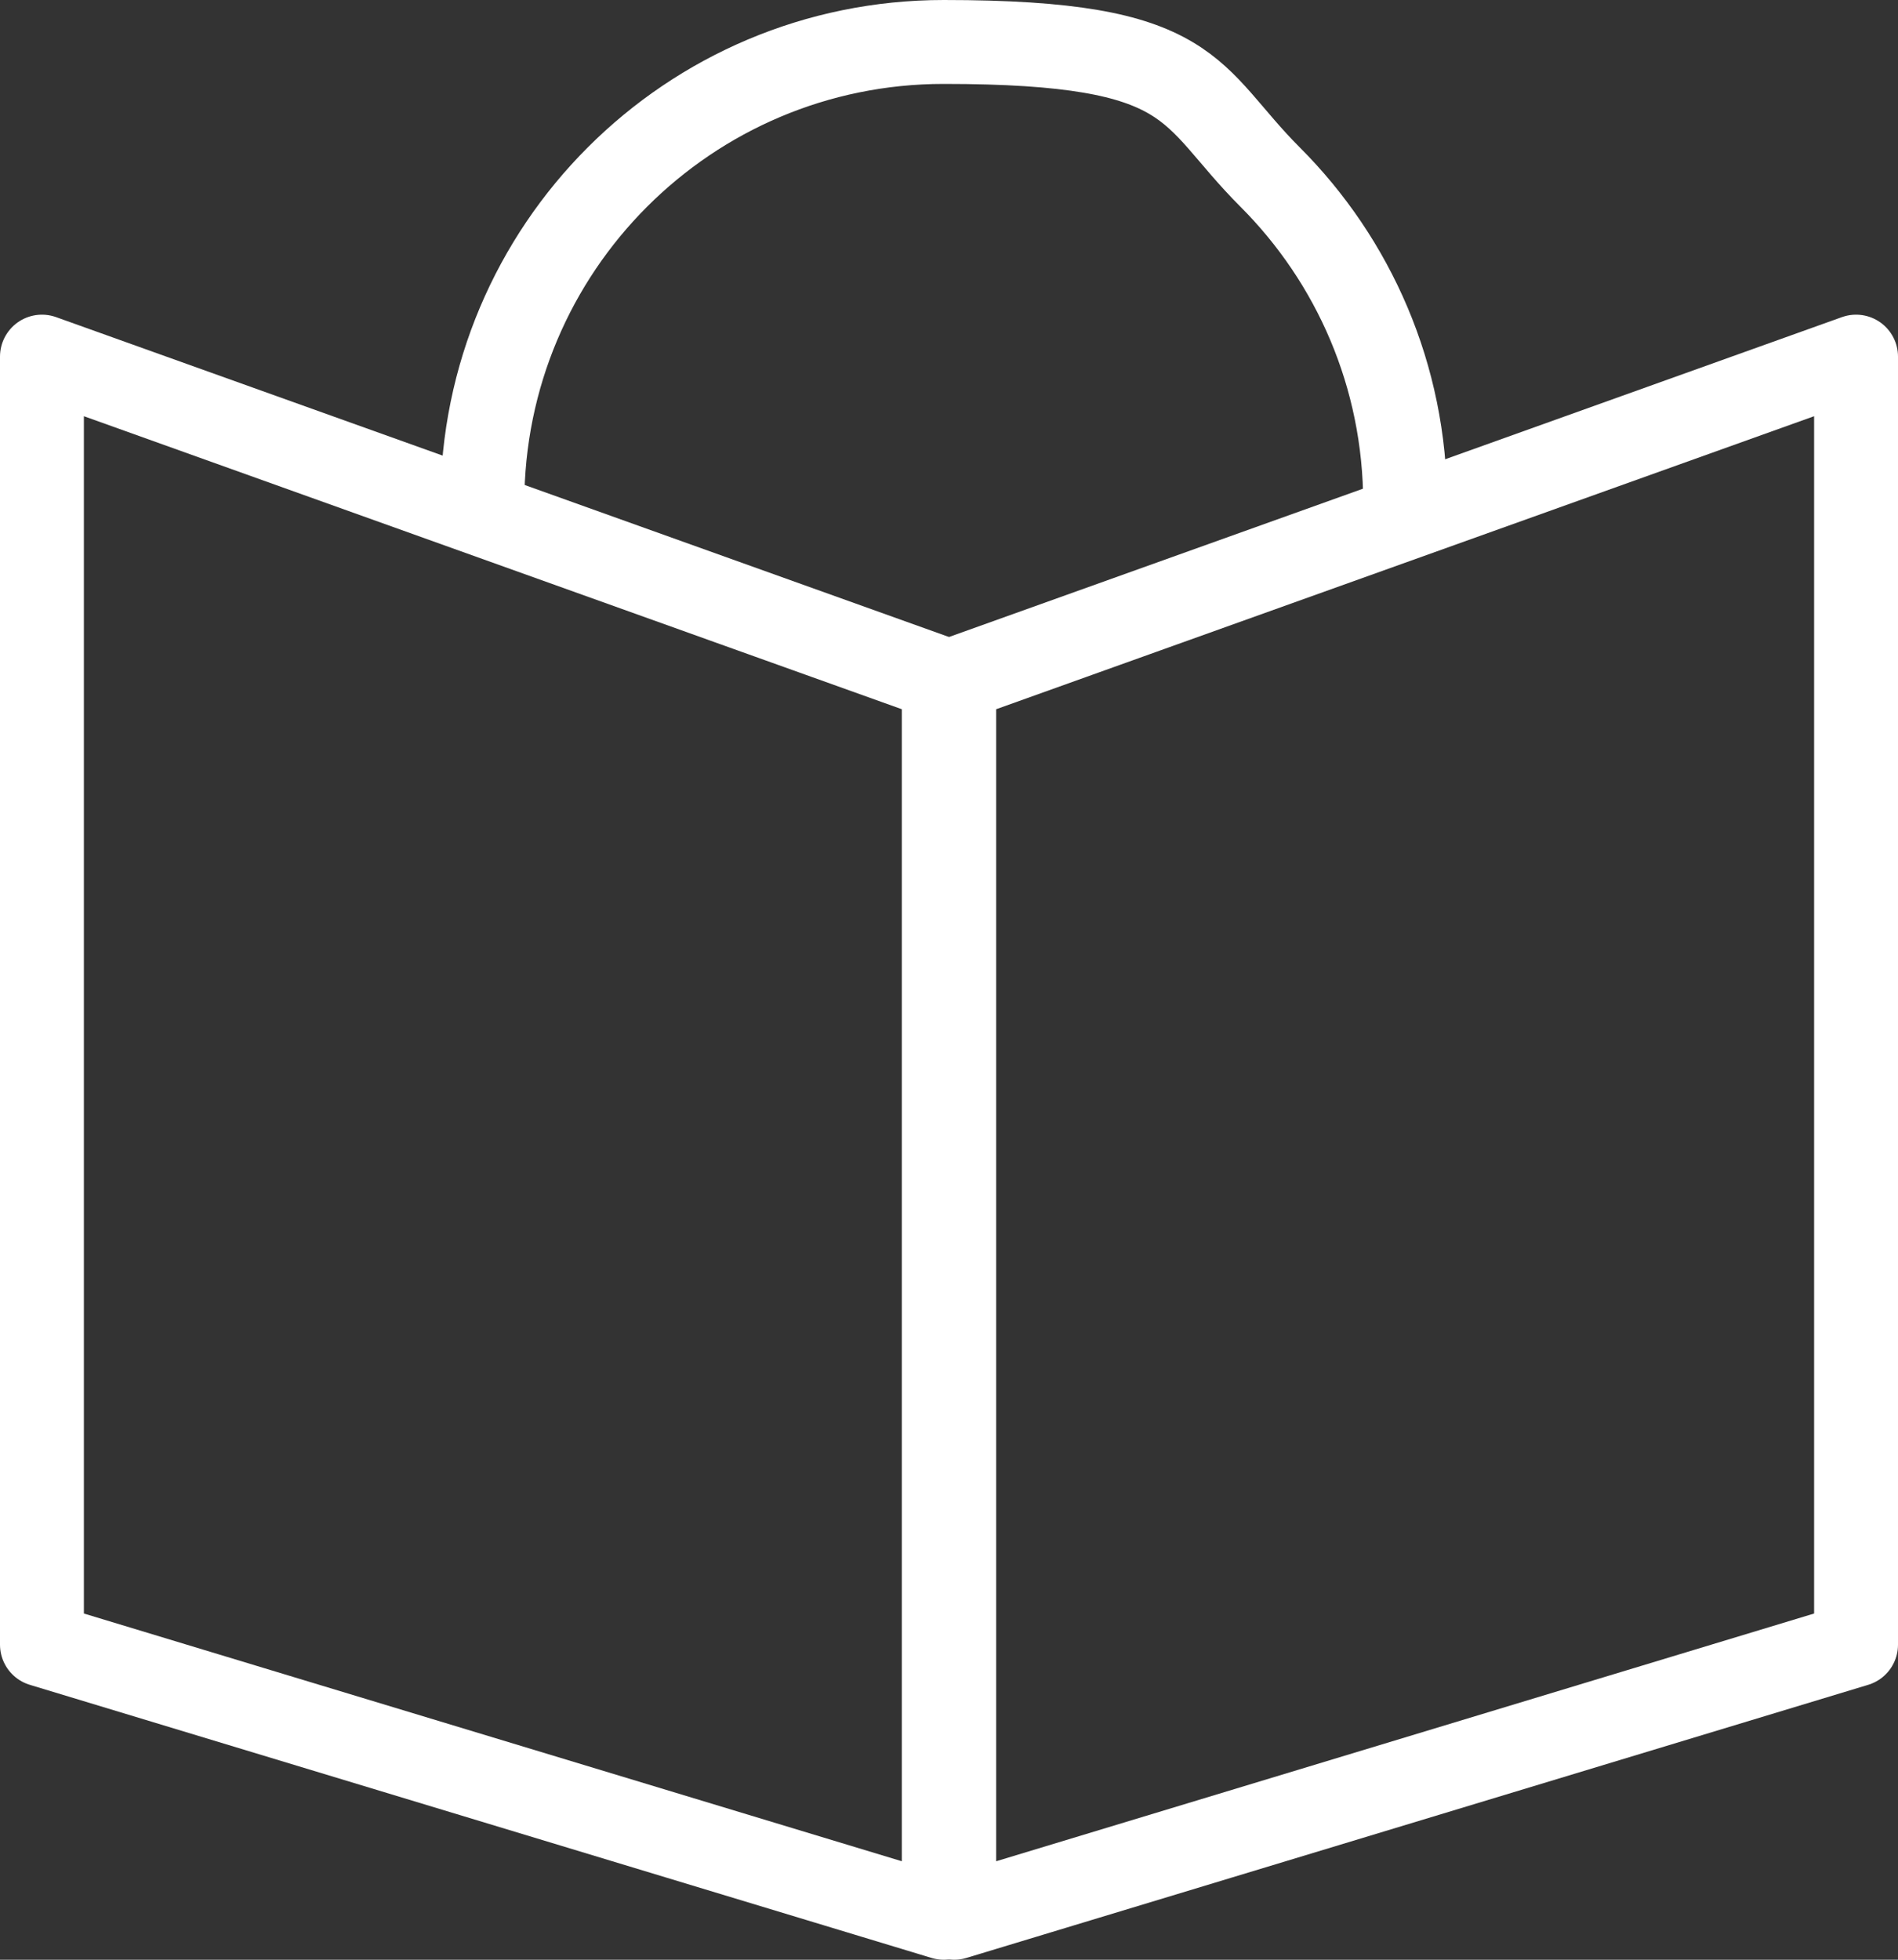
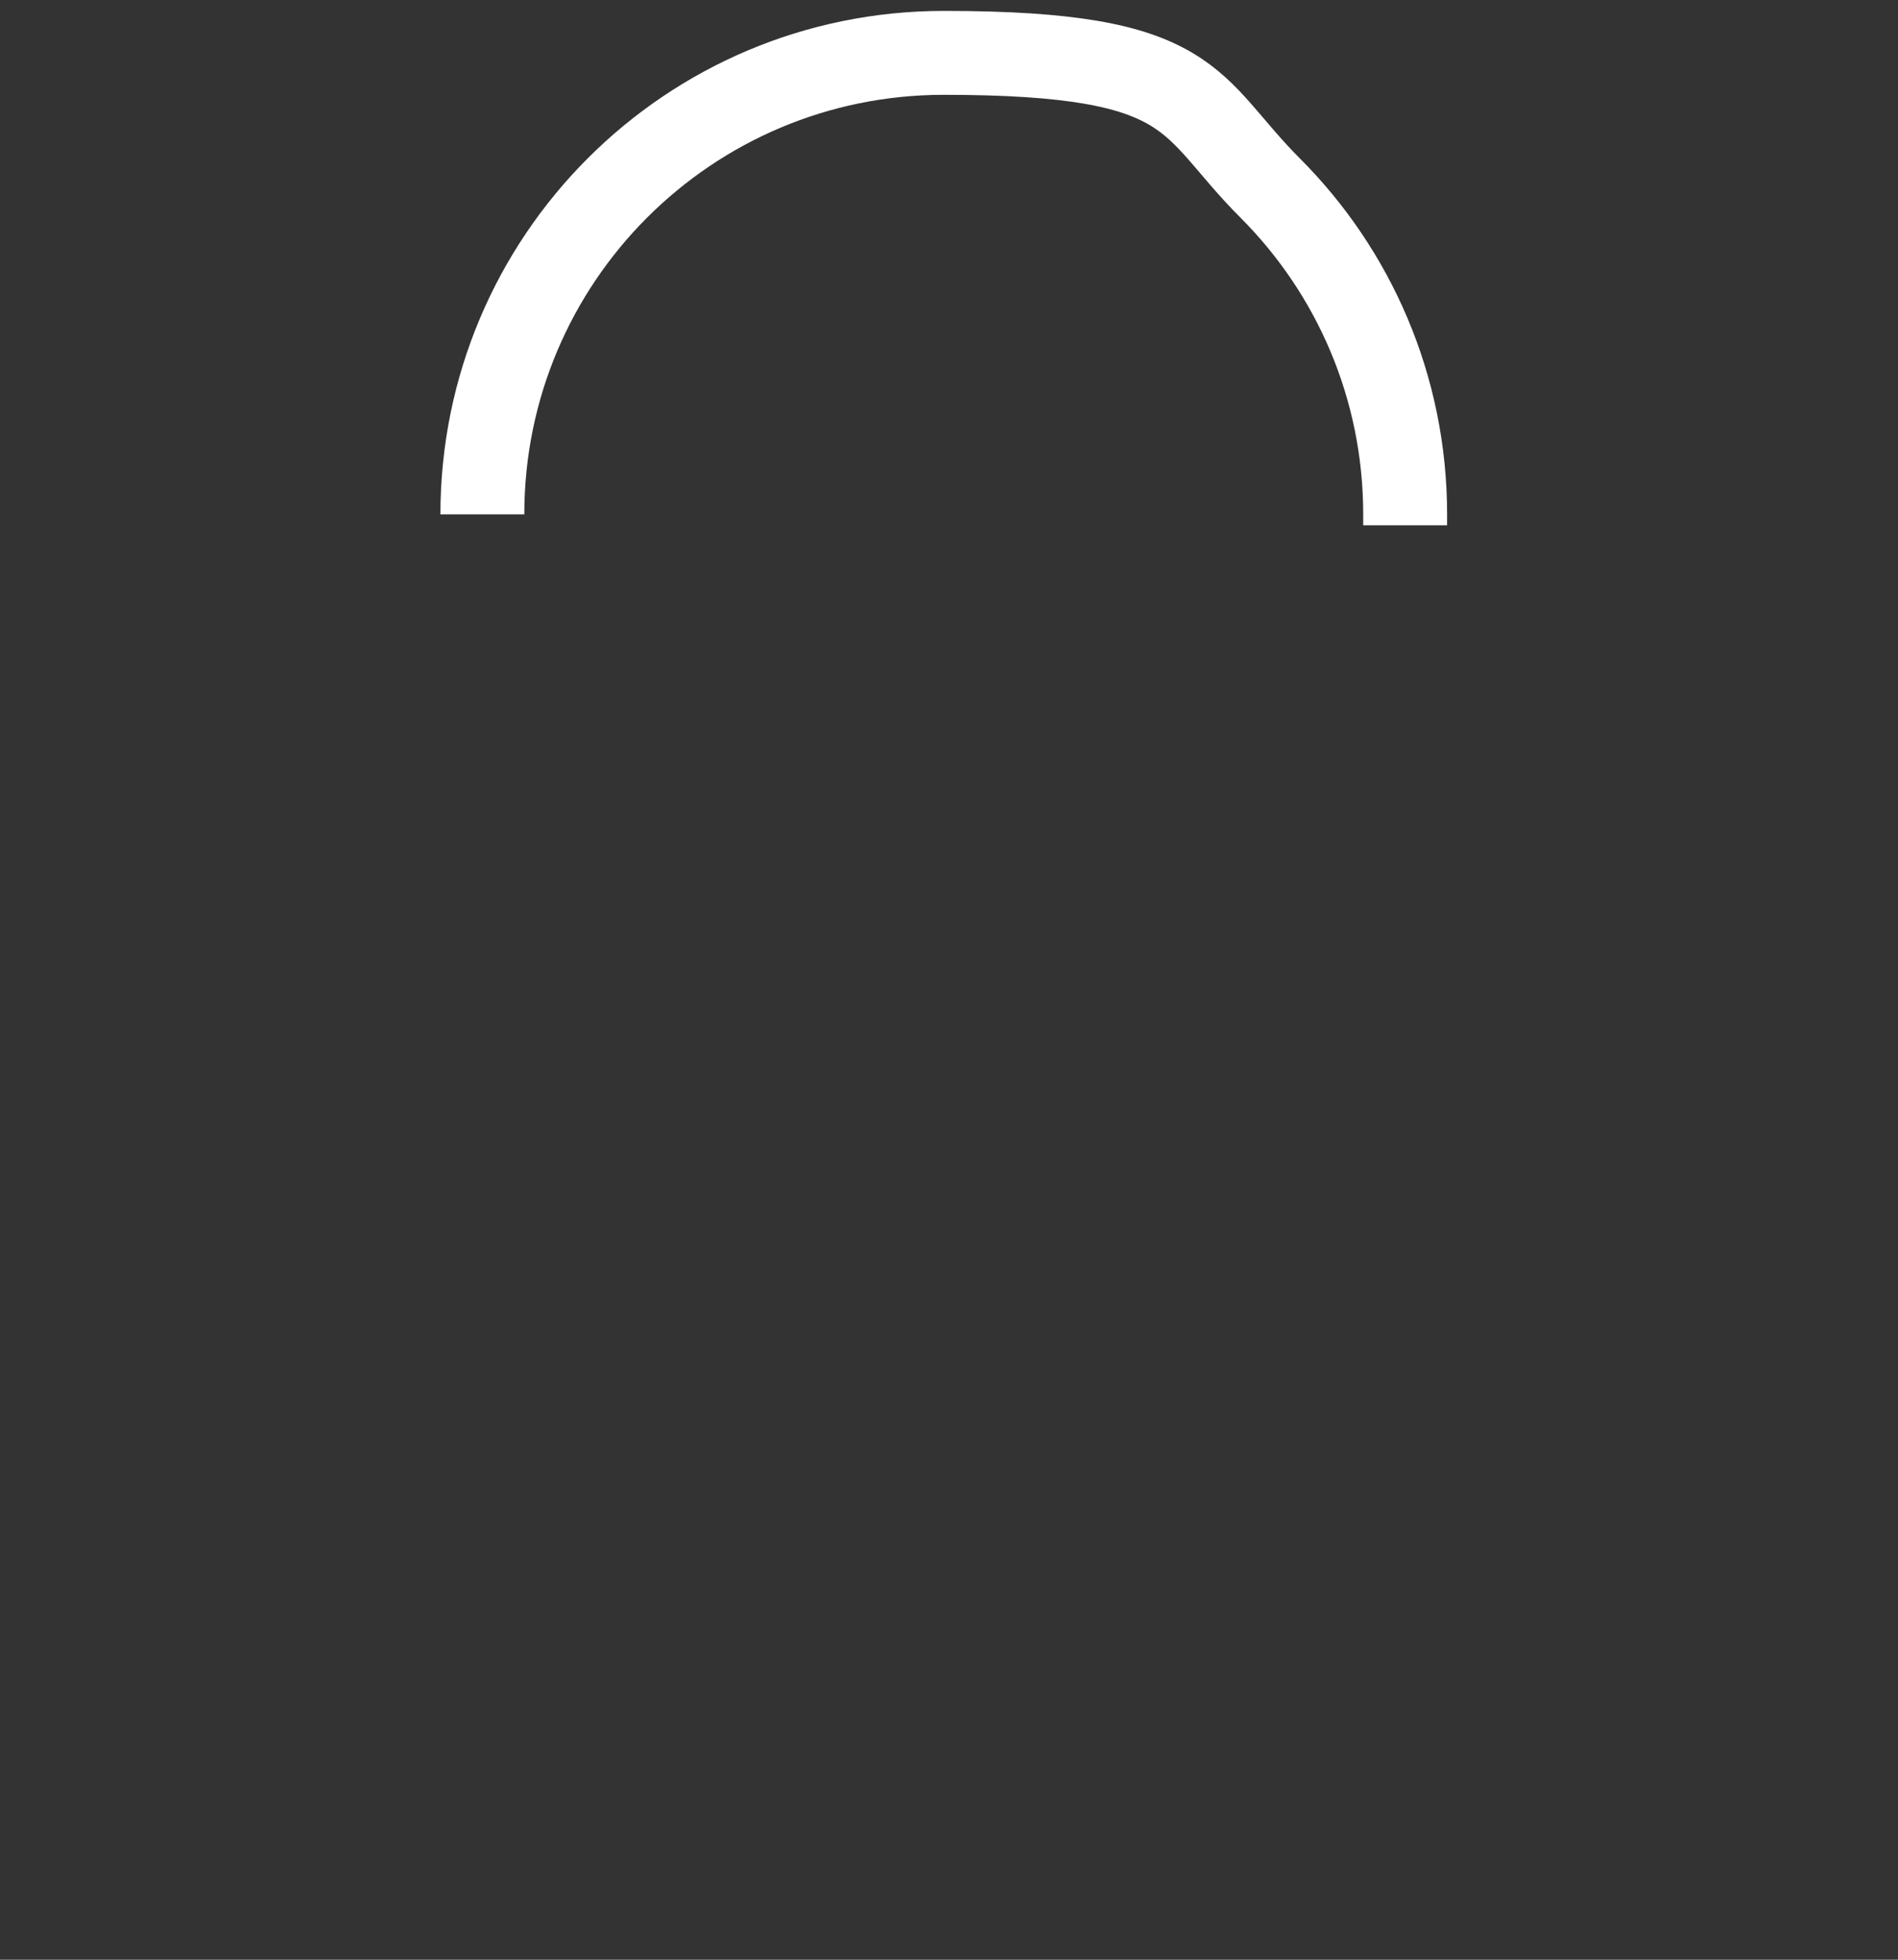
<svg xmlns="http://www.w3.org/2000/svg" id="svg2990" viewBox="0 0 452.5 467.1">
  <rect x="0" y="0" width="452.5" height="467.1" fill="#333333" stroke="none" />
-   <path d="m115,122.6v-2.6c0-60.8,49.2-110,110-110s57.9,12.3,77.8,32.2,32.2,47.4,32.2,77.8v2.6" fill="none" stroke="#fff" stroke-miterlimit="10" stroke-width="20" />
-   <polygon points="10 85 10 392 225 457.1 225 162 10 85" fill="none" stroke="#fff" stroke-linejoin="round" stroke-width="20" />
-   <polygon points="442.5 85 442.5 392 227.5 457.1 227.5 162 442.5 85" fill="none" stroke="#fff" stroke-linejoin="round" stroke-width="20" />
+   <path d="m115,122.6c0-60.8,49.2-110,110-110s57.9,12.3,77.8,32.2,32.2,47.4,32.2,77.8v2.6" fill="none" stroke="#fff" stroke-miterlimit="10" stroke-width="20" />
</svg>